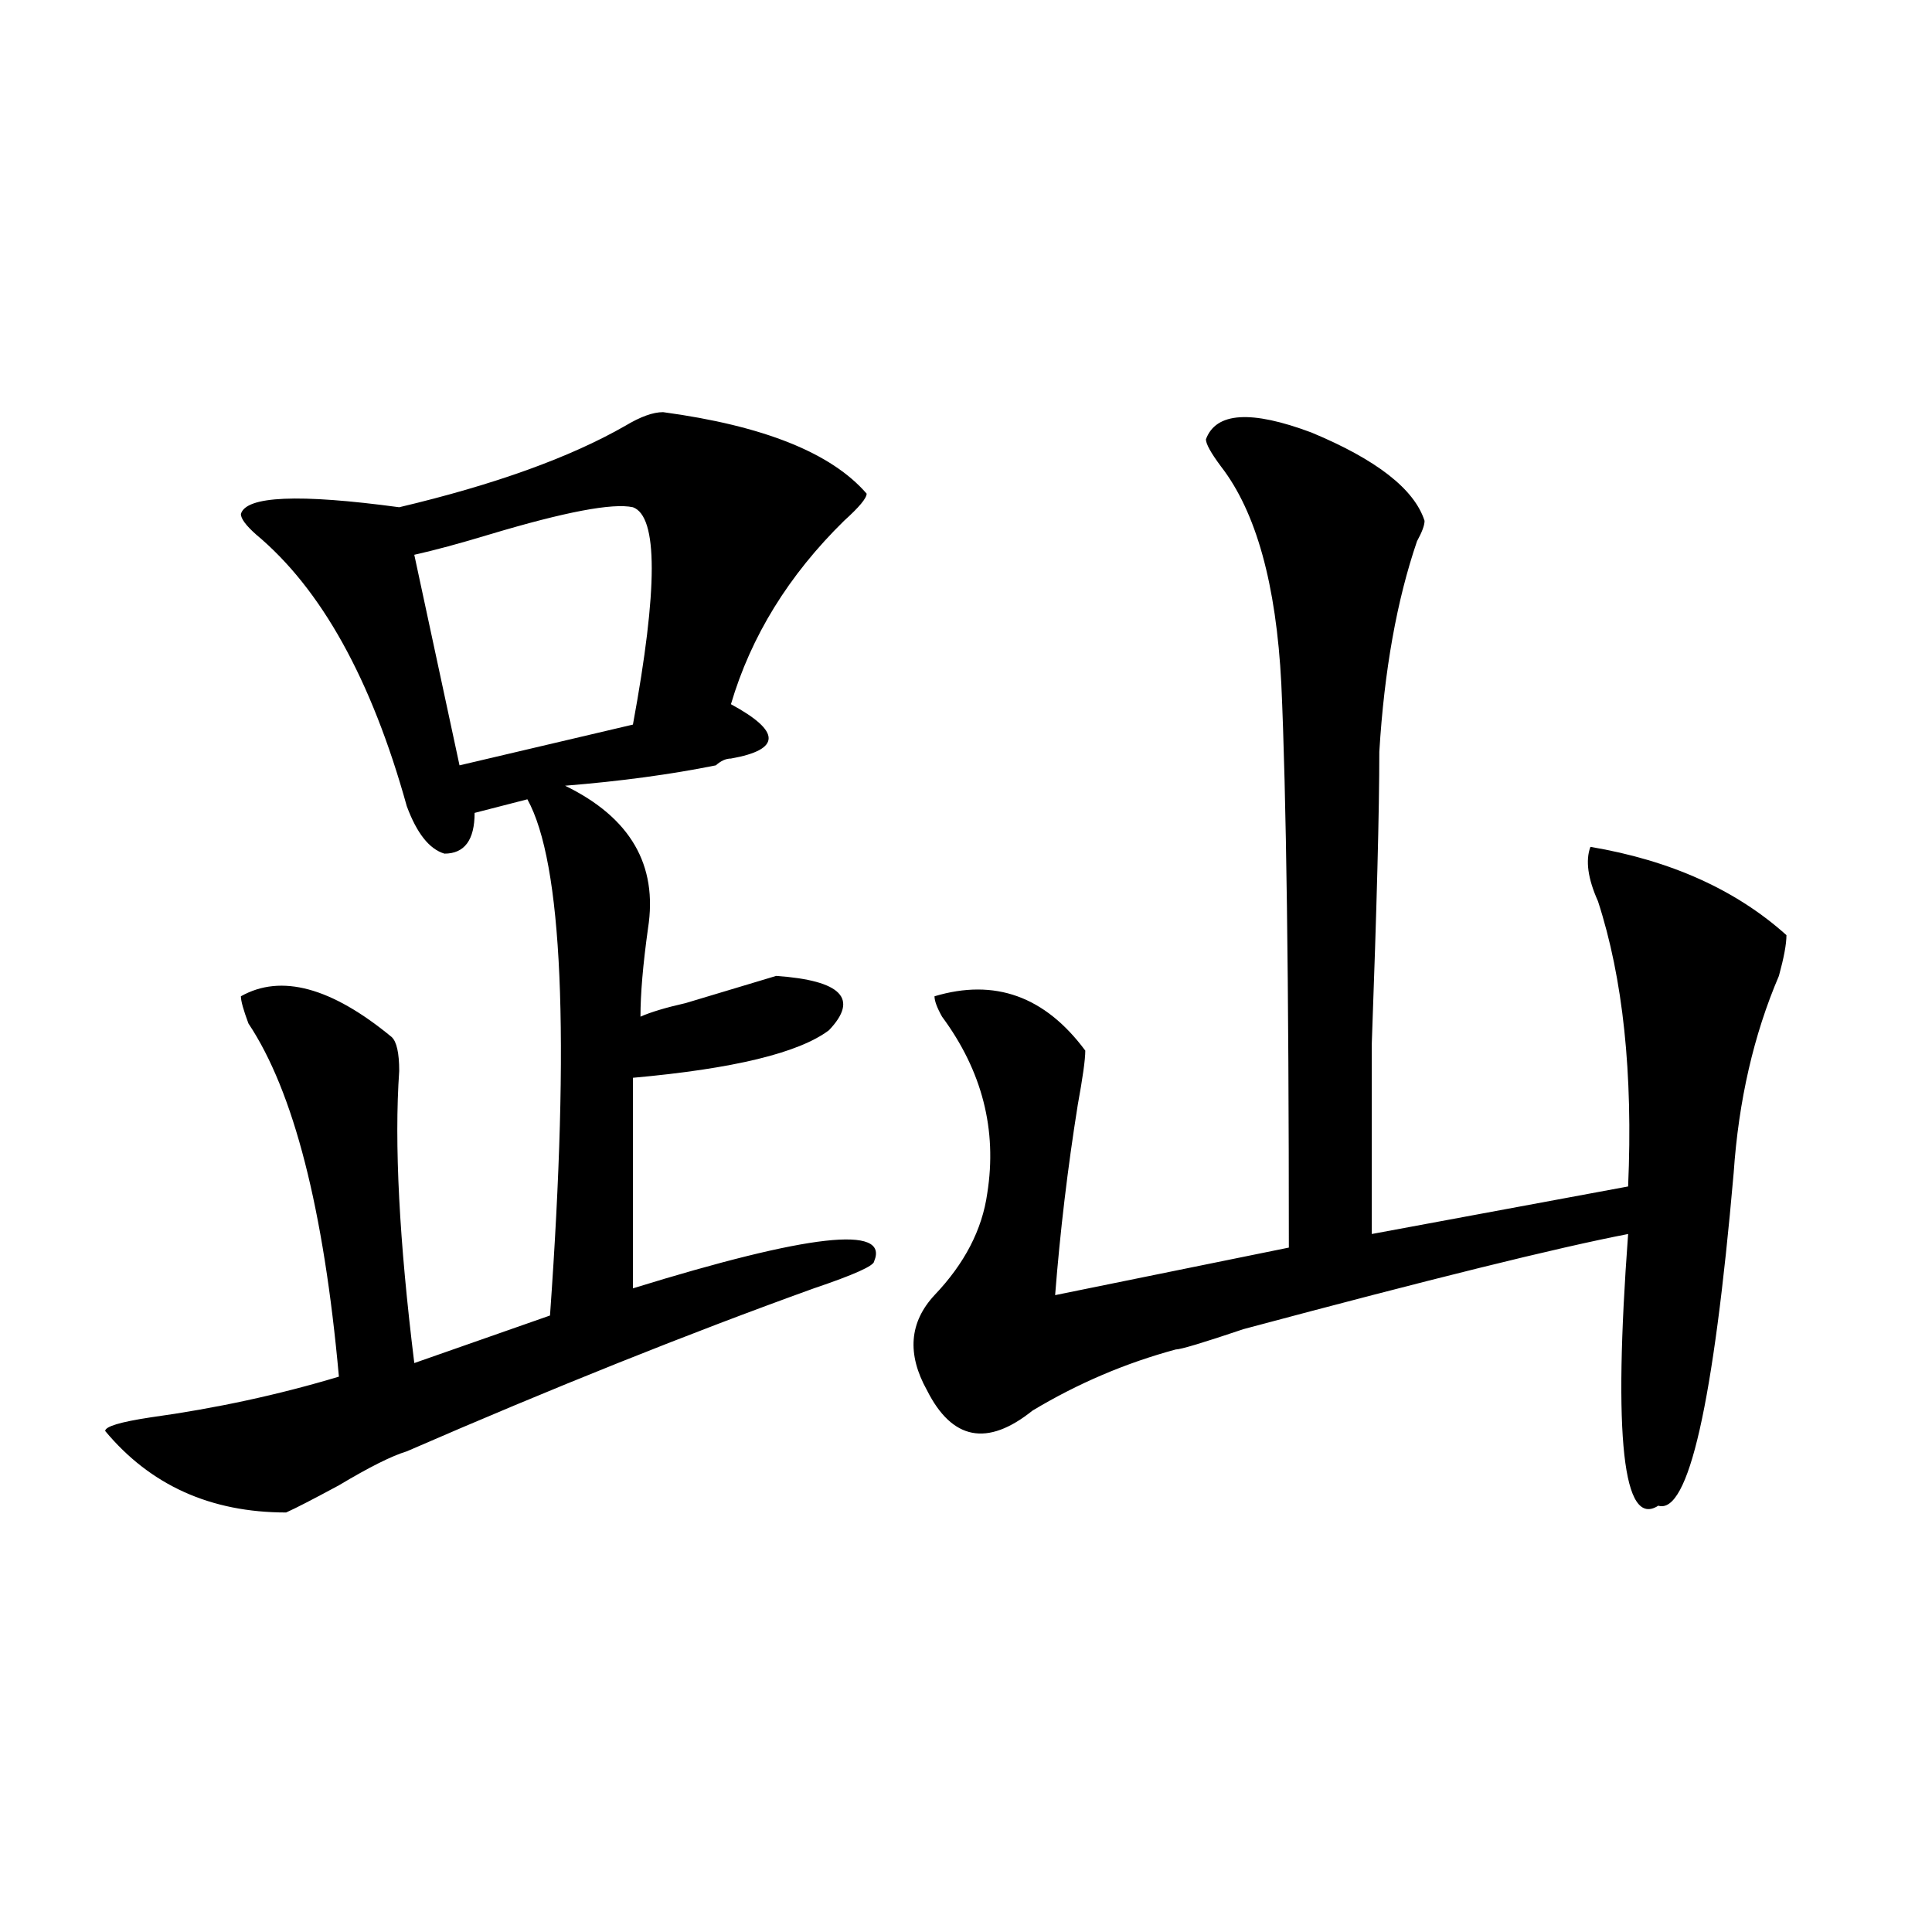
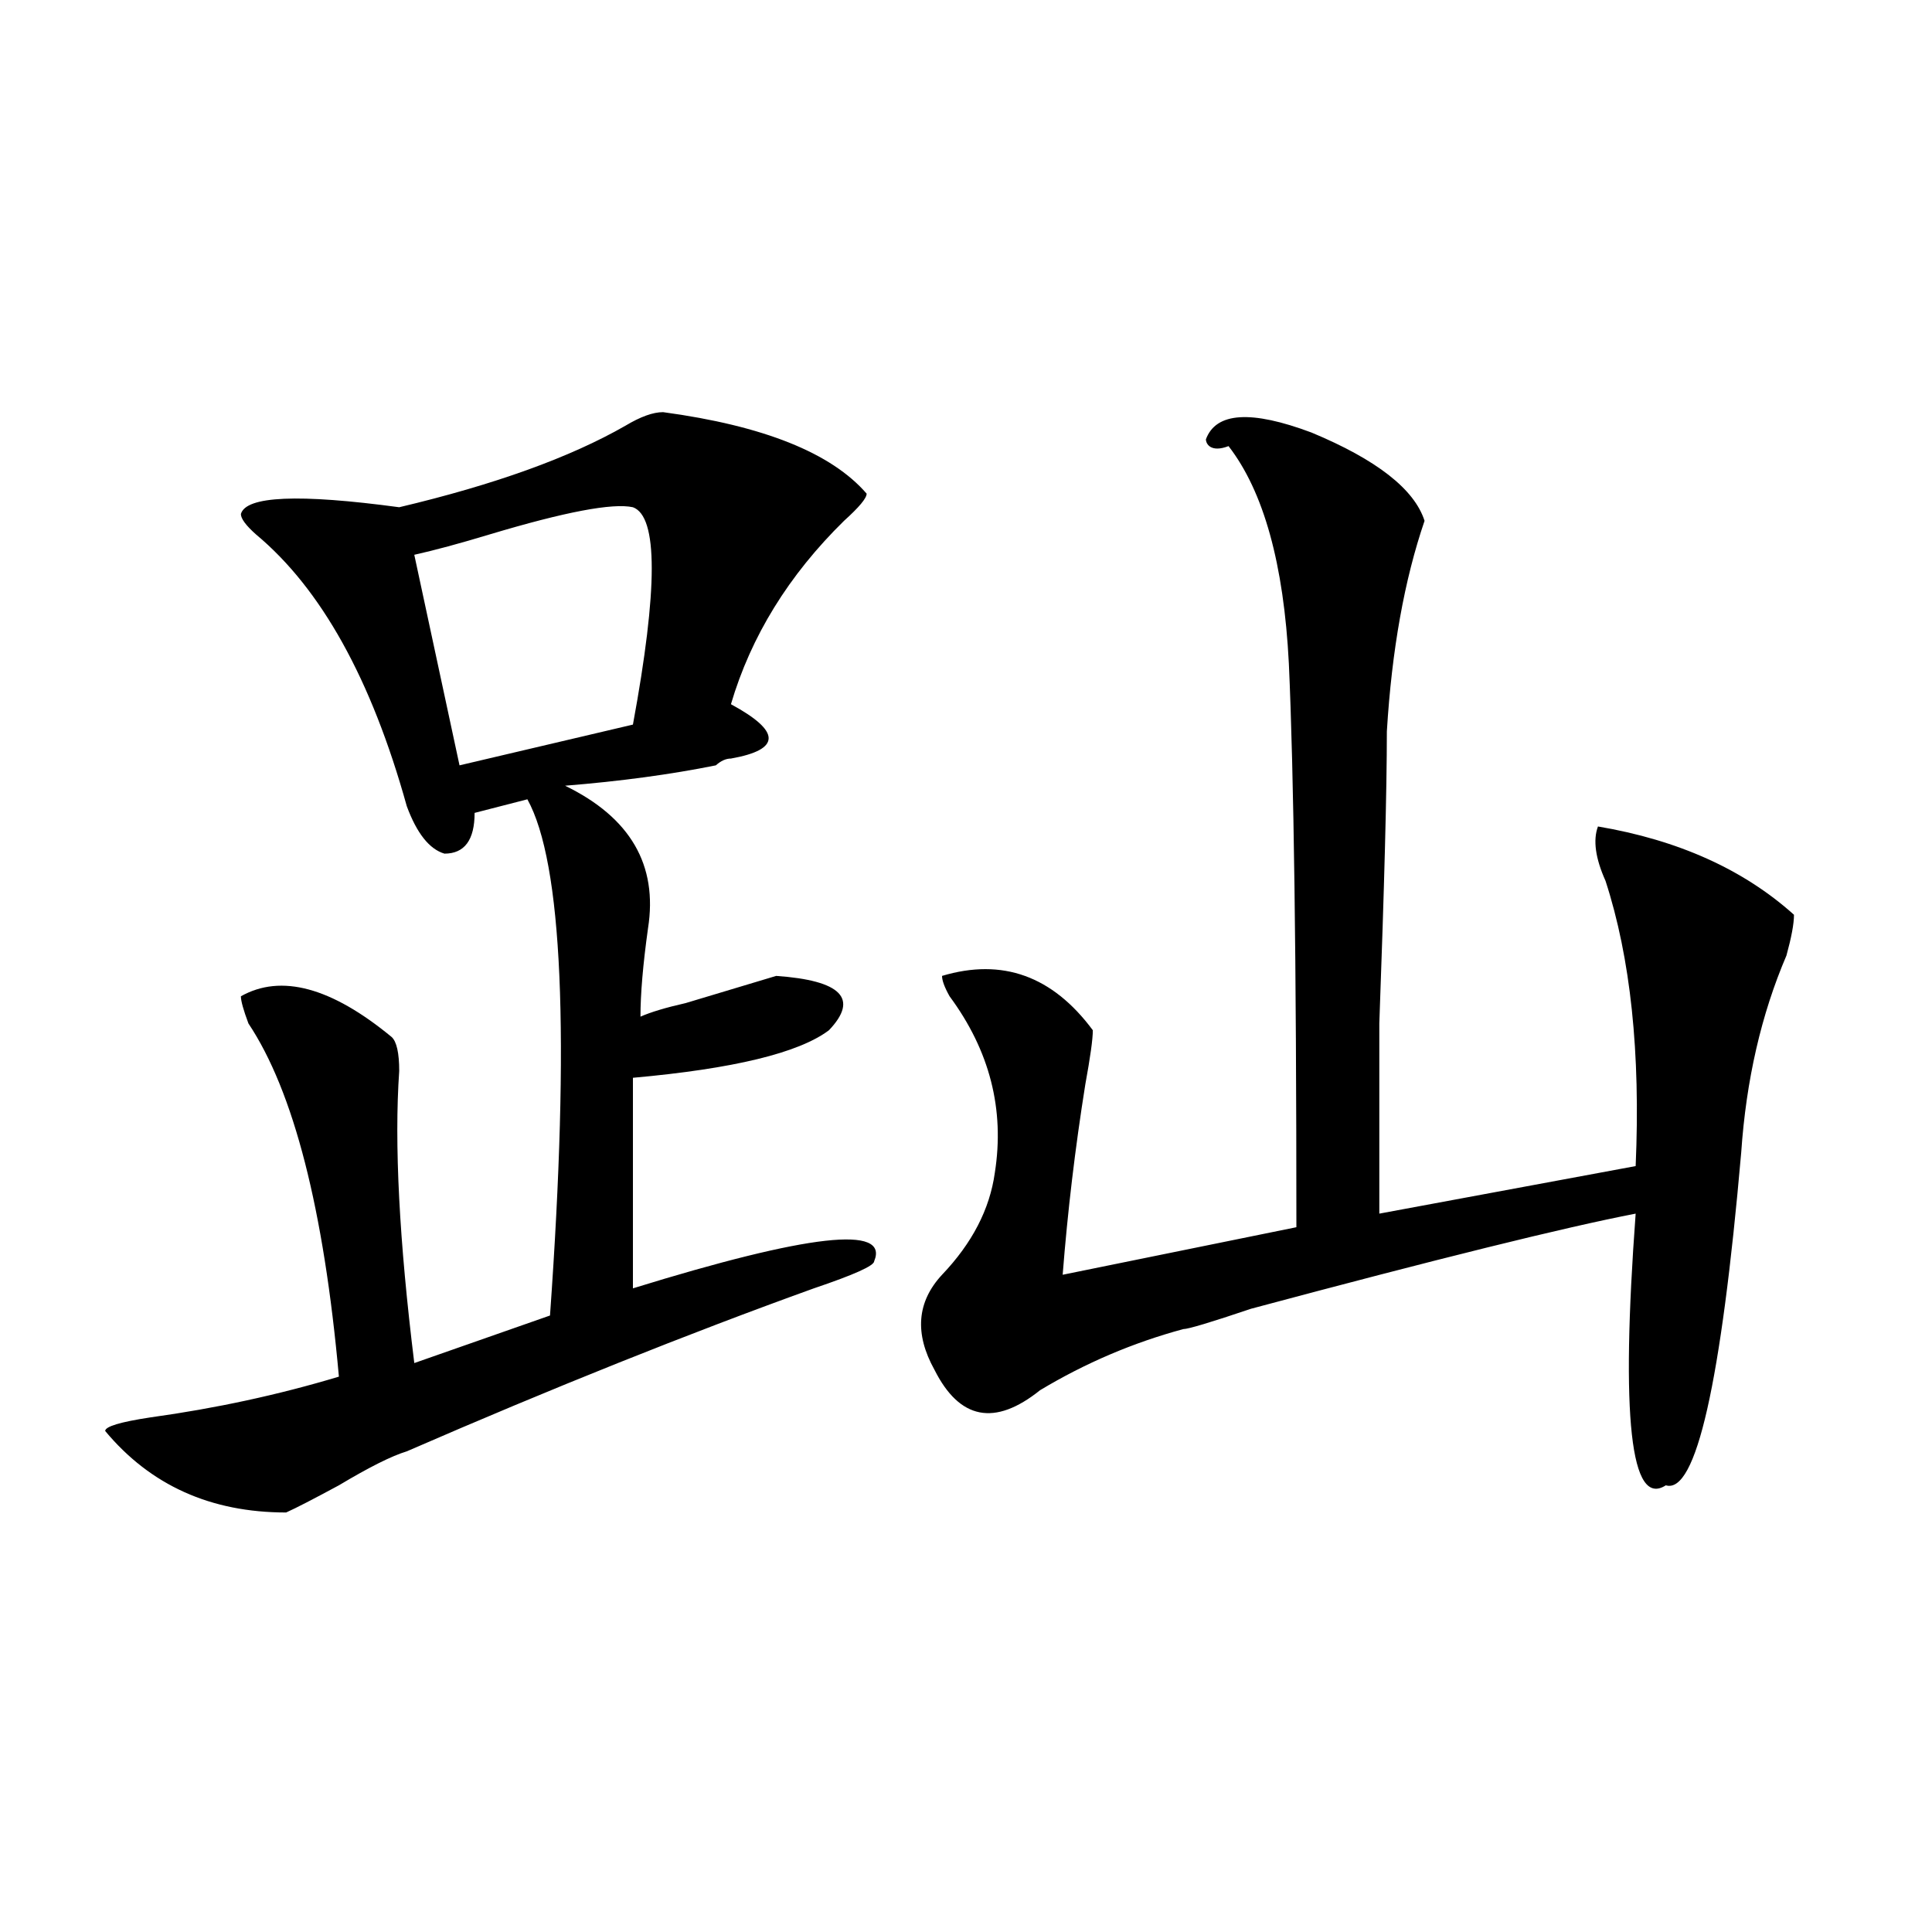
<svg xmlns="http://www.w3.org/2000/svg" version="1.1" id="图层_1" x="0px" y="0px" width="1000px" height="1000px" viewBox="0 0 1000 1000" enable-background="new 0 0 1000 1000" xml:space="preserve">
-   <path d="M343.211,213.328c52.011,7.031,87.132,21.094,105.363,42.188c0,2.362-3.902,7.031-11.707,14.063  c-28.658,28.125-48.17,59.766-58.535,94.922c12.987,7.031,19.512,12.909,19.512,17.578c0,4.725-6.524,8.24-19.512,10.547  c-2.622,0-5.244,1.209-7.805,3.516c-23.414,4.725-49.45,8.24-78.047,10.547c33.779,16.425,48.108,41.034,42.926,73.828  c-2.622,18.787-3.902,34.003-3.902,45.703c5.183-2.307,12.987-4.669,23.414-7.031c23.414-7.031,39.023-11.7,46.828-14.063  c33.779,2.362,42.926,11.756,27.316,28.125c-15.609,11.756-49.45,19.94-101.461,24.609v108.984  c91.034-28.125,132.68-32.794,124.875-14.063c0,2.362-10.427,7.031-31.219,14.063c-65.06,23.456-135.302,51.581-210.727,84.375  c-7.805,2.362-19.512,8.24-35.121,17.578c-13.049,7.031-22.134,11.756-27.316,14.063c-39.023,0-70.242-14.063-93.656-42.188  c0-2.307,7.805-4.669,23.414-7.031c33.779-4.669,66.34-11.7,97.559-21.094c-7.805-86.682-23.414-147.656-46.828-182.813  c-2.622-7.031-3.902-11.7-3.902-14.063c20.792-11.7,46.828-4.669,78.047,21.094c2.561,2.362,3.902,8.24,3.902,17.578  c-2.622,37.519,0,87.891,7.805,151.172l70.242-24.609c10.365-145.294,6.463-234.338-11.707-267.188l-27.316,7.031  c0,14.063-5.244,21.094-15.609,21.094c-7.805-2.307-14.329-10.547-19.512-24.609c-18.231-65.588-44.268-112.5-78.047-140.625  c-5.244-4.669-7.805-8.185-7.805-10.547c2.561-9.338,29.877-10.547,81.949-3.516c49.389-11.7,88.412-25.763,117.07-42.188  C331.504,215.69,337.967,213.328,343.211,213.328z M327.602,262.547c-10.427-2.307-35.121,2.362-74.145,14.063  c-15.609,4.725-28.658,8.24-39.023,10.547l23.414,108.984l89.754-21.094C340.589,304.734,340.589,267.271,327.602,262.547z   M624.18,227.391c5.183-14.063,23.414-15.216,54.633-3.516c33.779,14.063,53.291,29.334,58.535,45.703  c0,2.362-1.342,5.878-3.902,10.547c-10.427,30.487-16.951,66.797-19.512,108.984c0,30.487-1.342,80.859-3.902,151.172  c0,49.219,0,82.068,0,98.438l132.68-24.609c2.561-58.557-2.622-107.775-15.609-147.656c-5.244-11.7-6.524-21.094-3.902-28.125  c41.584,7.031,75.425,22.303,101.461,45.703c0,4.725-1.342,11.756-3.902,21.094c-13.049,30.487-20.854,64.49-23.414,101.953  c-10.427,119.531-23.414,176.99-39.023,172.266c-18.231,11.756-23.414-35.156-15.609-140.625  c-36.463,7.031-102.803,23.456-199.02,49.219c-20.854,7.031-32.561,10.547-35.121,10.547c-26.036,7.031-50.73,17.578-74.145,31.641  c-23.414,18.787-41.646,15.271-54.633-10.547c-10.427-18.731-9.146-35.156,3.902-49.219c15.609-16.369,24.694-33.947,27.316-52.734  c5.183-32.794-2.622-63.281-23.414-91.406c-2.622-4.669-3.902-8.185-3.902-10.547c31.219-9.338,57.193,0,78.047,28.125  c0,4.725-1.342,14.063-3.902,28.125c-5.244,32.85-9.146,65.644-11.707,98.438l120.973-24.609c0-138.263-1.342-235.547-3.902-291.797  c-2.622-51.525-13.049-89.044-31.219-112.5C626.74,234.422,624.18,229.753,624.18,227.391z" />
+   <path d="M343.211,213.328c52.011,7.031,87.132,21.094,105.363,42.188c0,2.362-3.902,7.031-11.707,14.063  c-28.658,28.125-48.17,59.766-58.535,94.922c12.987,7.031,19.512,12.909,19.512,17.578c0,4.725-6.524,8.24-19.512,10.547  c-2.622,0-5.244,1.209-7.805,3.516c-23.414,4.725-49.45,8.24-78.047,10.547c33.779,16.425,48.108,41.034,42.926,73.828  c-2.622,18.787-3.902,34.003-3.902,45.703c5.183-2.307,12.987-4.669,23.414-7.031c23.414-7.031,39.023-11.7,46.828-14.063  c33.779,2.362,42.926,11.756,27.316,28.125c-15.609,11.756-49.45,19.94-101.461,24.609v108.984  c91.034-28.125,132.68-32.794,124.875-14.063c0,2.362-10.427,7.031-31.219,14.063c-65.06,23.456-135.302,51.581-210.727,84.375  c-7.805,2.362-19.512,8.24-35.121,17.578c-13.049,7.031-22.134,11.756-27.316,14.063c-39.023,0-70.242-14.063-93.656-42.188  c0-2.307,7.805-4.669,23.414-7.031c33.779-4.669,66.34-11.7,97.559-21.094c-7.805-86.682-23.414-147.656-46.828-182.813  c-2.622-7.031-3.902-11.7-3.902-14.063c20.792-11.7,46.828-4.669,78.047,21.094c2.561,2.362,3.902,8.24,3.902,17.578  c-2.622,37.519,0,87.891,7.805,151.172l70.242-24.609c10.365-145.294,6.463-234.338-11.707-267.188l-27.316,7.031  c0,14.063-5.244,21.094-15.609,21.094c-7.805-2.307-14.329-10.547-19.512-24.609c-18.231-65.588-44.268-112.5-78.047-140.625  c-5.244-4.669-7.805-8.185-7.805-10.547c2.561-9.338,29.877-10.547,81.949-3.516c49.389-11.7,88.412-25.763,117.07-42.188  C331.504,215.69,337.967,213.328,343.211,213.328z M327.602,262.547c-10.427-2.307-35.121,2.362-74.145,14.063  c-15.609,4.725-28.658,8.24-39.023,10.547l23.414,108.984l89.754-21.094C340.589,304.734,340.589,267.271,327.602,262.547z   M624.18,227.391c5.183-14.063,23.414-15.216,54.633-3.516c33.779,14.063,53.291,29.334,58.535,45.703  c-10.427,30.487-16.951,66.797-19.512,108.984c0,30.487-1.342,80.859-3.902,151.172  c0,49.219,0,82.068,0,98.438l132.68-24.609c2.561-58.557-2.622-107.775-15.609-147.656c-5.244-11.7-6.524-21.094-3.902-28.125  c41.584,7.031,75.425,22.303,101.461,45.703c0,4.725-1.342,11.756-3.902,21.094c-13.049,30.487-20.854,64.49-23.414,101.953  c-10.427,119.531-23.414,176.99-39.023,172.266c-18.231,11.756-23.414-35.156-15.609-140.625  c-36.463,7.031-102.803,23.456-199.02,49.219c-20.854,7.031-32.561,10.547-35.121,10.547c-26.036,7.031-50.73,17.578-74.145,31.641  c-23.414,18.787-41.646,15.271-54.633-10.547c-10.427-18.731-9.146-35.156,3.902-49.219c15.609-16.369,24.694-33.947,27.316-52.734  c5.183-32.794-2.622-63.281-23.414-91.406c-2.622-4.669-3.902-8.185-3.902-10.547c31.219-9.338,57.193,0,78.047,28.125  c0,4.725-1.342,14.063-3.902,28.125c-5.244,32.85-9.146,65.644-11.707,98.438l120.973-24.609c0-138.263-1.342-235.547-3.902-291.797  c-2.622-51.525-13.049-89.044-31.219-112.5C626.74,234.422,624.18,229.753,624.18,227.391z" />
</svg>